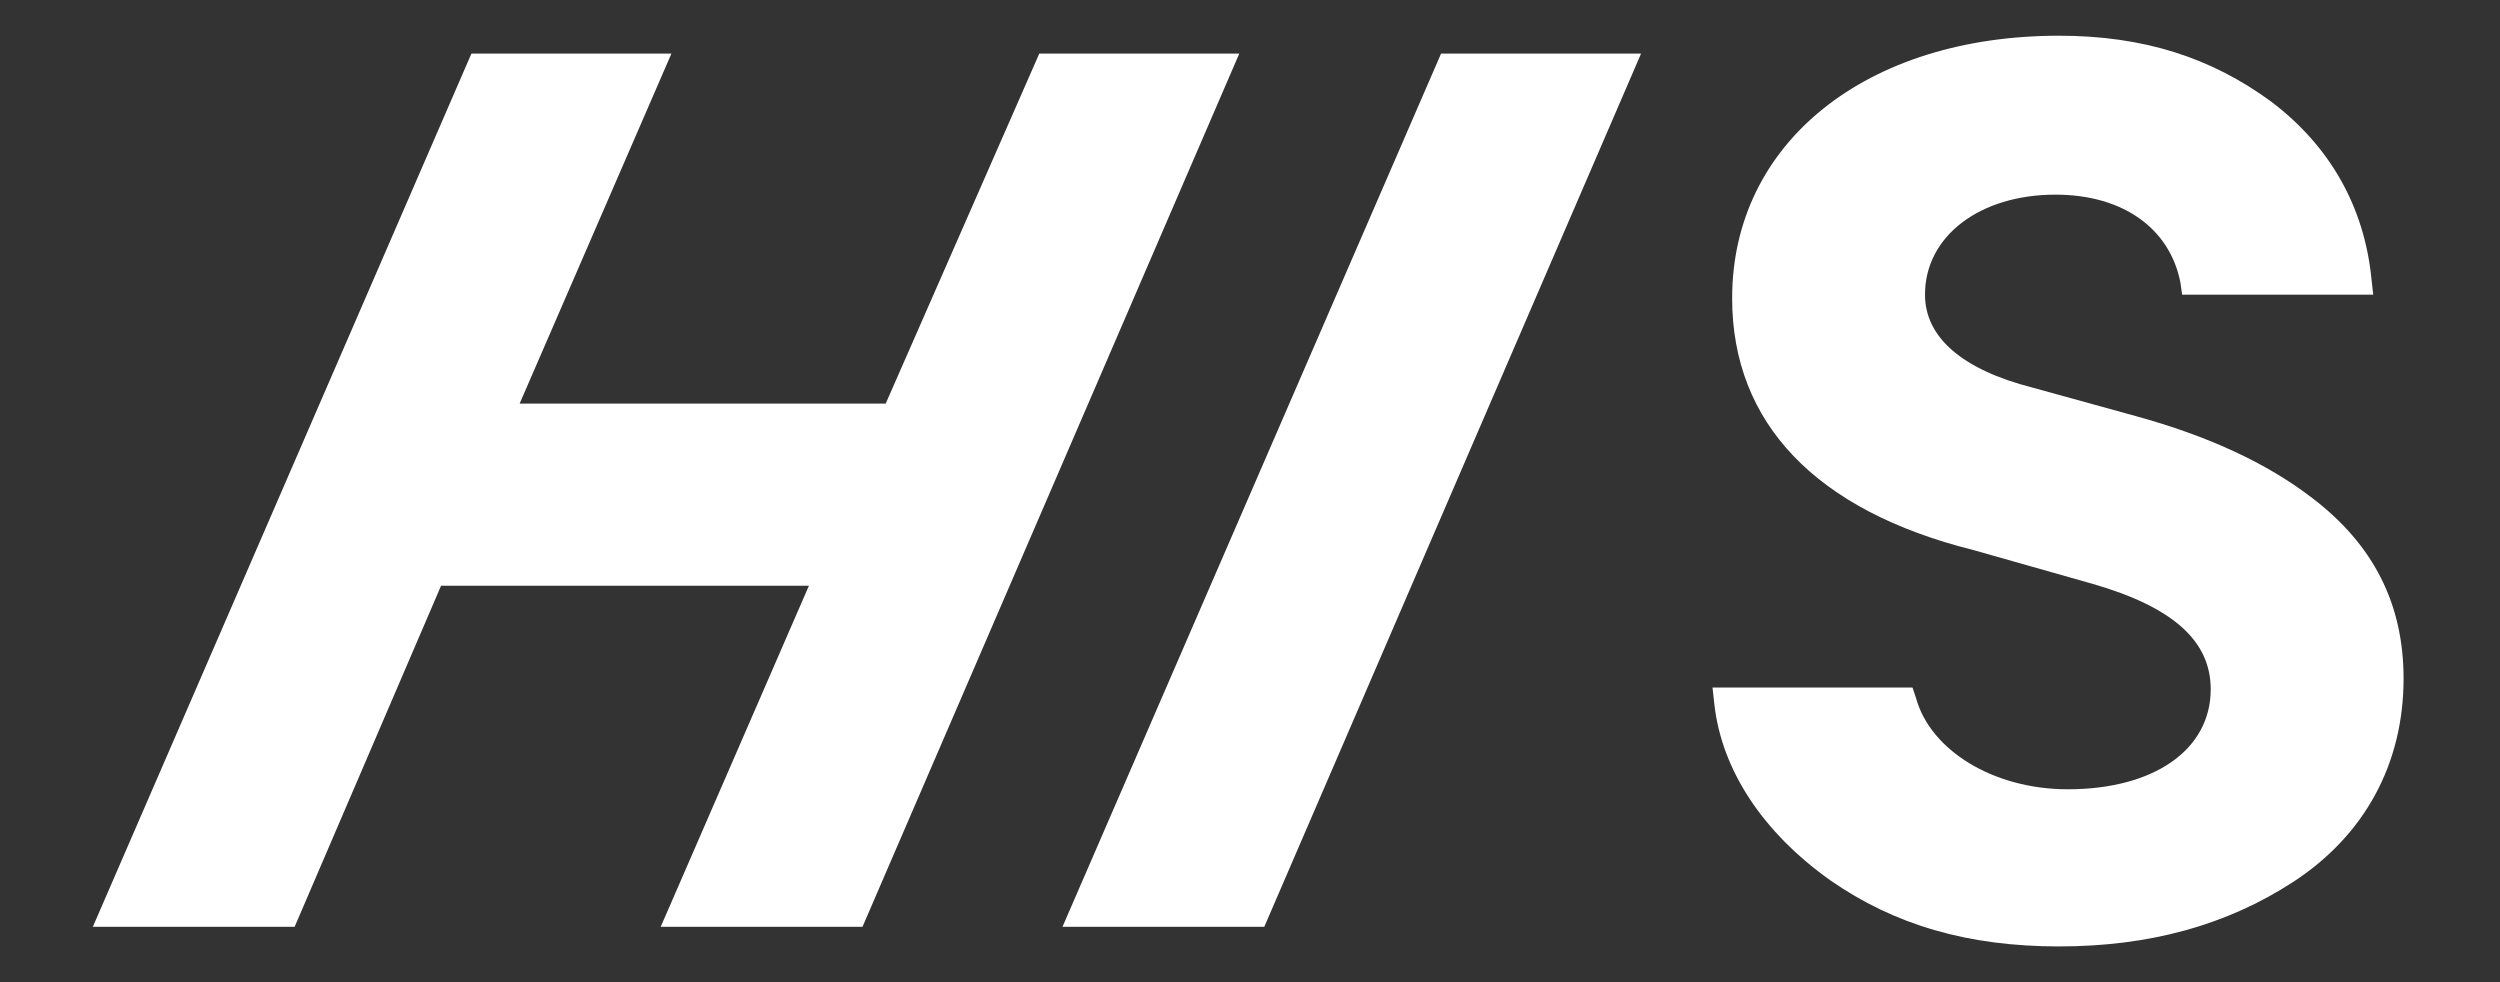
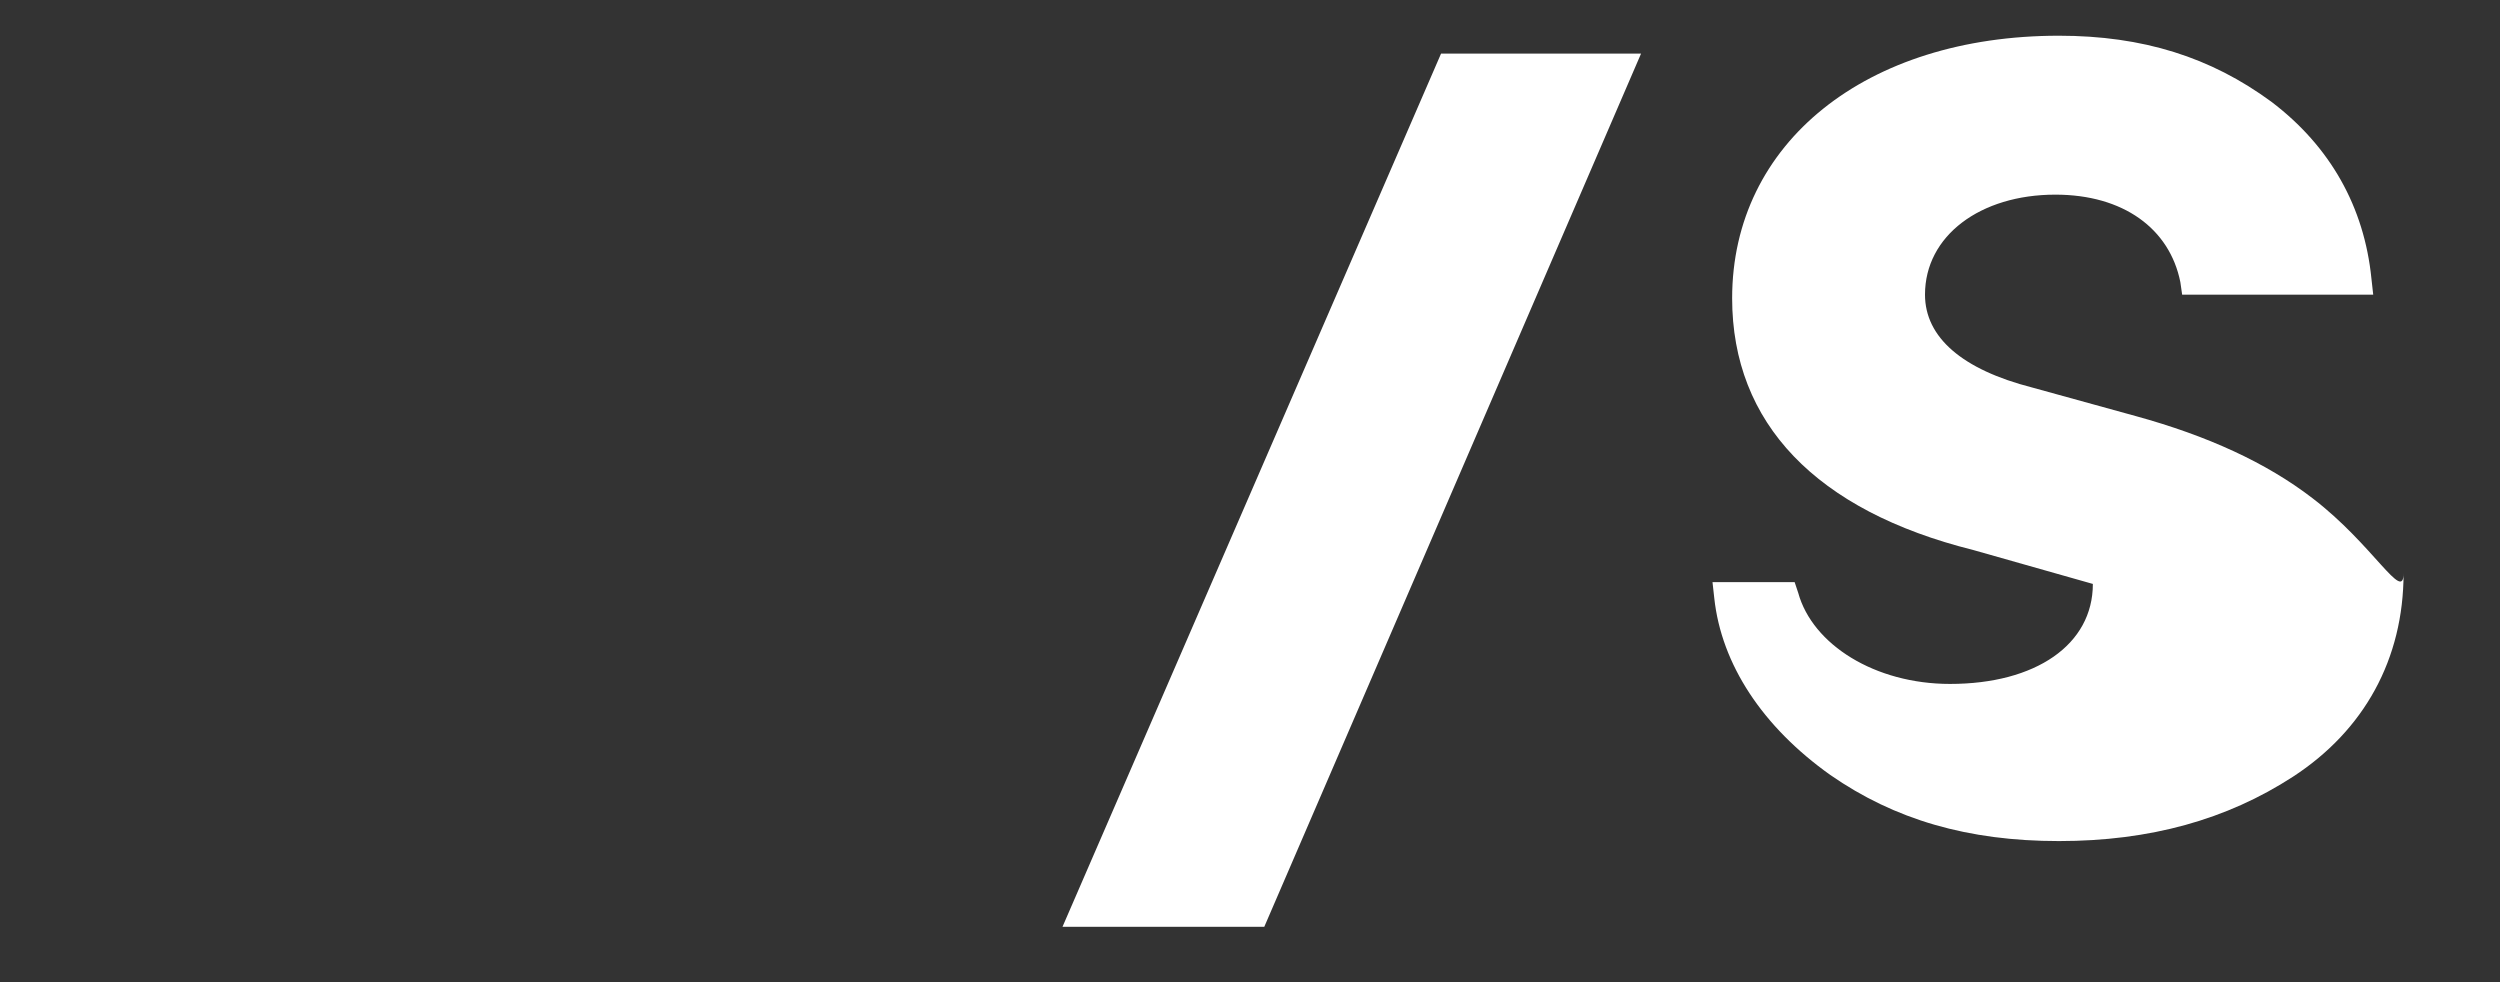
<svg xmlns="http://www.w3.org/2000/svg" version="1.1" id="Layer_1" x="0px" y="0px" viewBox="0 0 140 55" style="enable-background:new 0 0 140 55;" xml:space="preserve">
  <rect x="0" y="0" width="140" height="55" fill="#333333" stroke="none" />
  <style type="text/css">
	.st0{fill:#FFFFFF;}
	.st1{fill:none;}
</style>
  <g>
    <g>
-       <path class="st0" d="M129.5,27.9c-2.6-2-5.9-3.5-9.9-4.6l-5.8-1.6c-3.9-1-6-2.8-6-5.2c0-3.3,3.1-5.6,7.3-5.6c3.8,0,6.4,1.9,7,4.9    l0.1,0.7h10.7l-0.1-0.9c-0.4-4-2.3-7.4-5.6-9.9c-3.4-2.5-7.2-3.7-11.9-3.7C104.5,2,97,8,97,16.7c0,7,4.7,11.9,13.5,14.1l6.7,1.9    c4.5,1.3,6.6,3.2,6.6,5.9c0,3.4-3.2,5.6-8,5.6c-4.2,0-7.7-2.2-8.5-5.1l-0.2-0.6H95.9l0.1,0.9c0.4,3.7,2.7,7.2,6.5,9.9    c3.6,2.5,7.7,3.7,12.8,3.7c5.1,0,9.4-1.2,13.1-3.6c4-2.6,6.2-6.6,6.2-11.4C134.6,33.8,132.9,30.5,129.5,27.9z" />
-       <polygon class="st0" points="58.2,3 49.6,22.6 29.1,22.6 37.6,3 26.4,3 5.2,51.9 16.5,51.9 24.7,32.8 45.3,32.8 37,51.9     48.3,51.9 69.4,3   " />
+       <path class="st0" d="M129.5,27.9c-2.6-2-5.9-3.5-9.9-4.6l-5.8-1.6c-3.9-1-6-2.8-6-5.2c0-3.3,3.1-5.6,7.3-5.6c3.8,0,6.4,1.9,7,4.9    l0.1,0.7h10.7l-0.1-0.9c-0.4-4-2.3-7.4-5.6-9.9c-3.4-2.5-7.2-3.7-11.9-3.7C104.5,2,97,8,97,16.7c0,7,4.7,11.9,13.5,14.1l6.7,1.9    c0,3.4-3.2,5.6-8,5.6c-4.2,0-7.7-2.2-8.5-5.1l-0.2-0.6H95.9l0.1,0.9c0.4,3.7,2.7,7.2,6.5,9.9    c3.6,2.5,7.7,3.7,12.8,3.7c5.1,0,9.4-1.2,13.1-3.6c4-2.6,6.2-6.6,6.2-11.4C134.6,33.8,132.9,30.5,129.5,27.9z" />
      <polygon class="st0" points="80.7,3 59.5,51.9 70.8,51.9 91.9,3   " />
    </g>
-     <rect x="-11.3" y="-14.6" class="st1" width="162.3" height="83.9" />
  </g>
</svg>